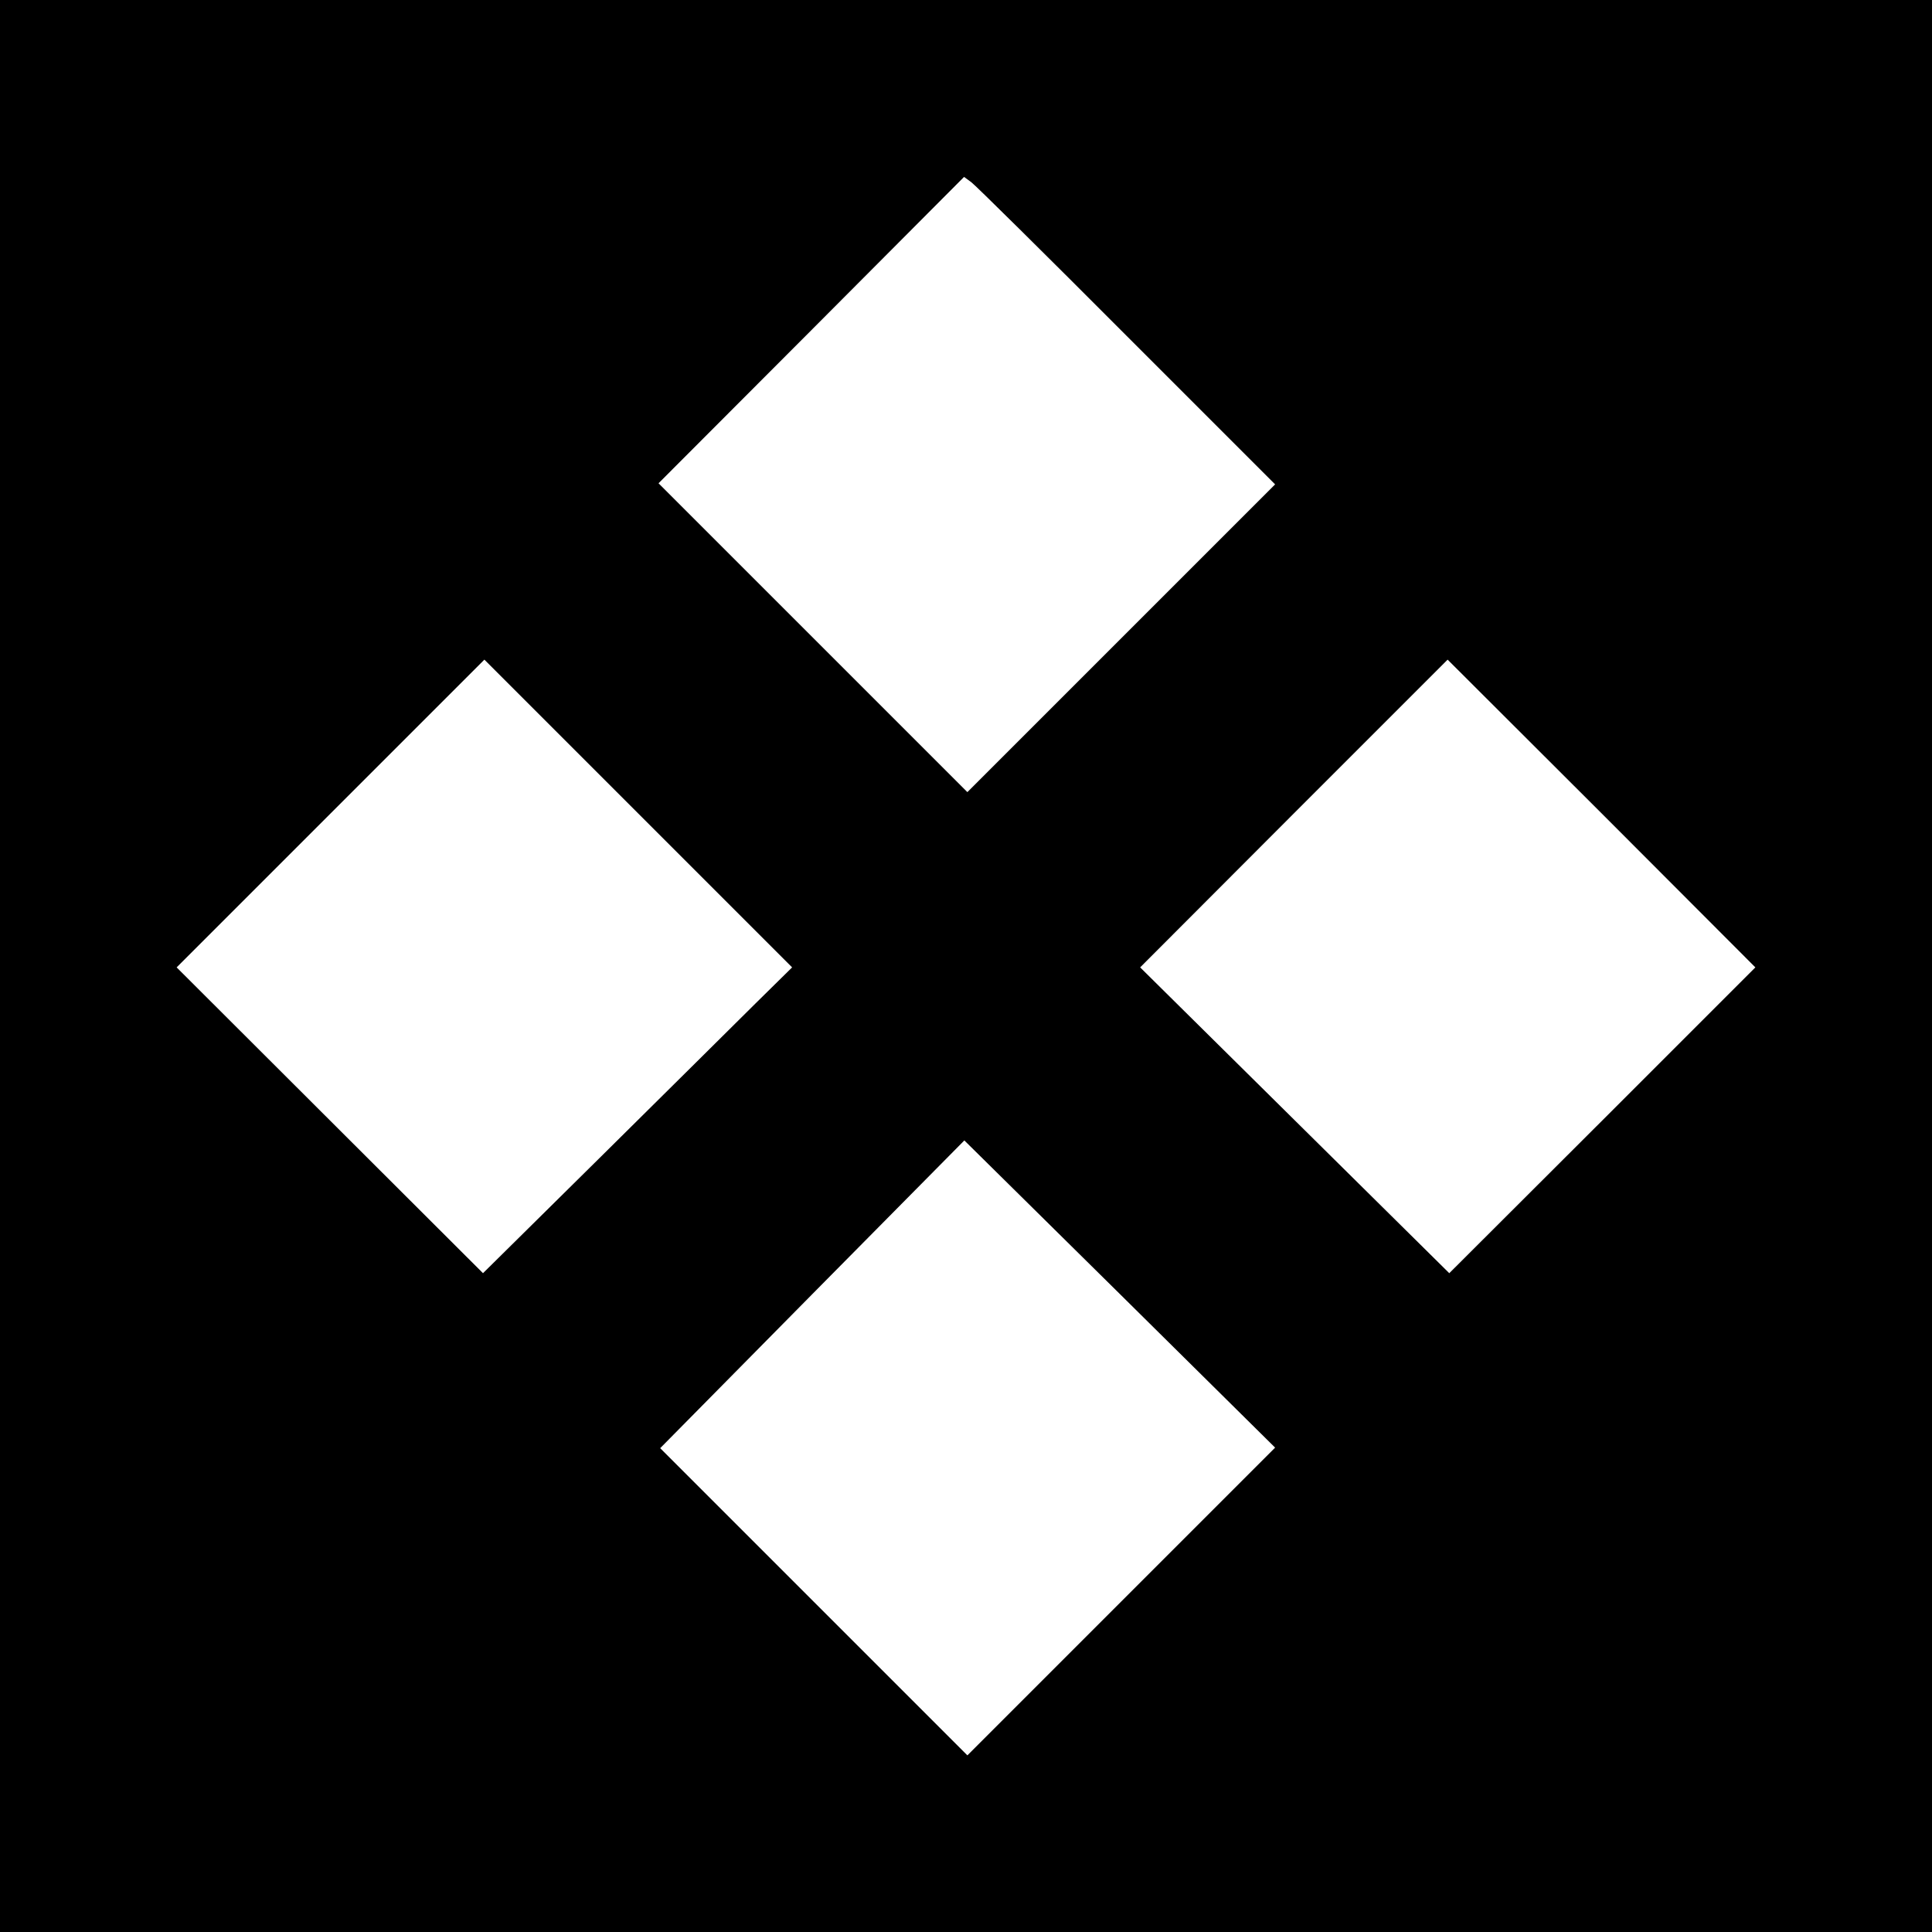
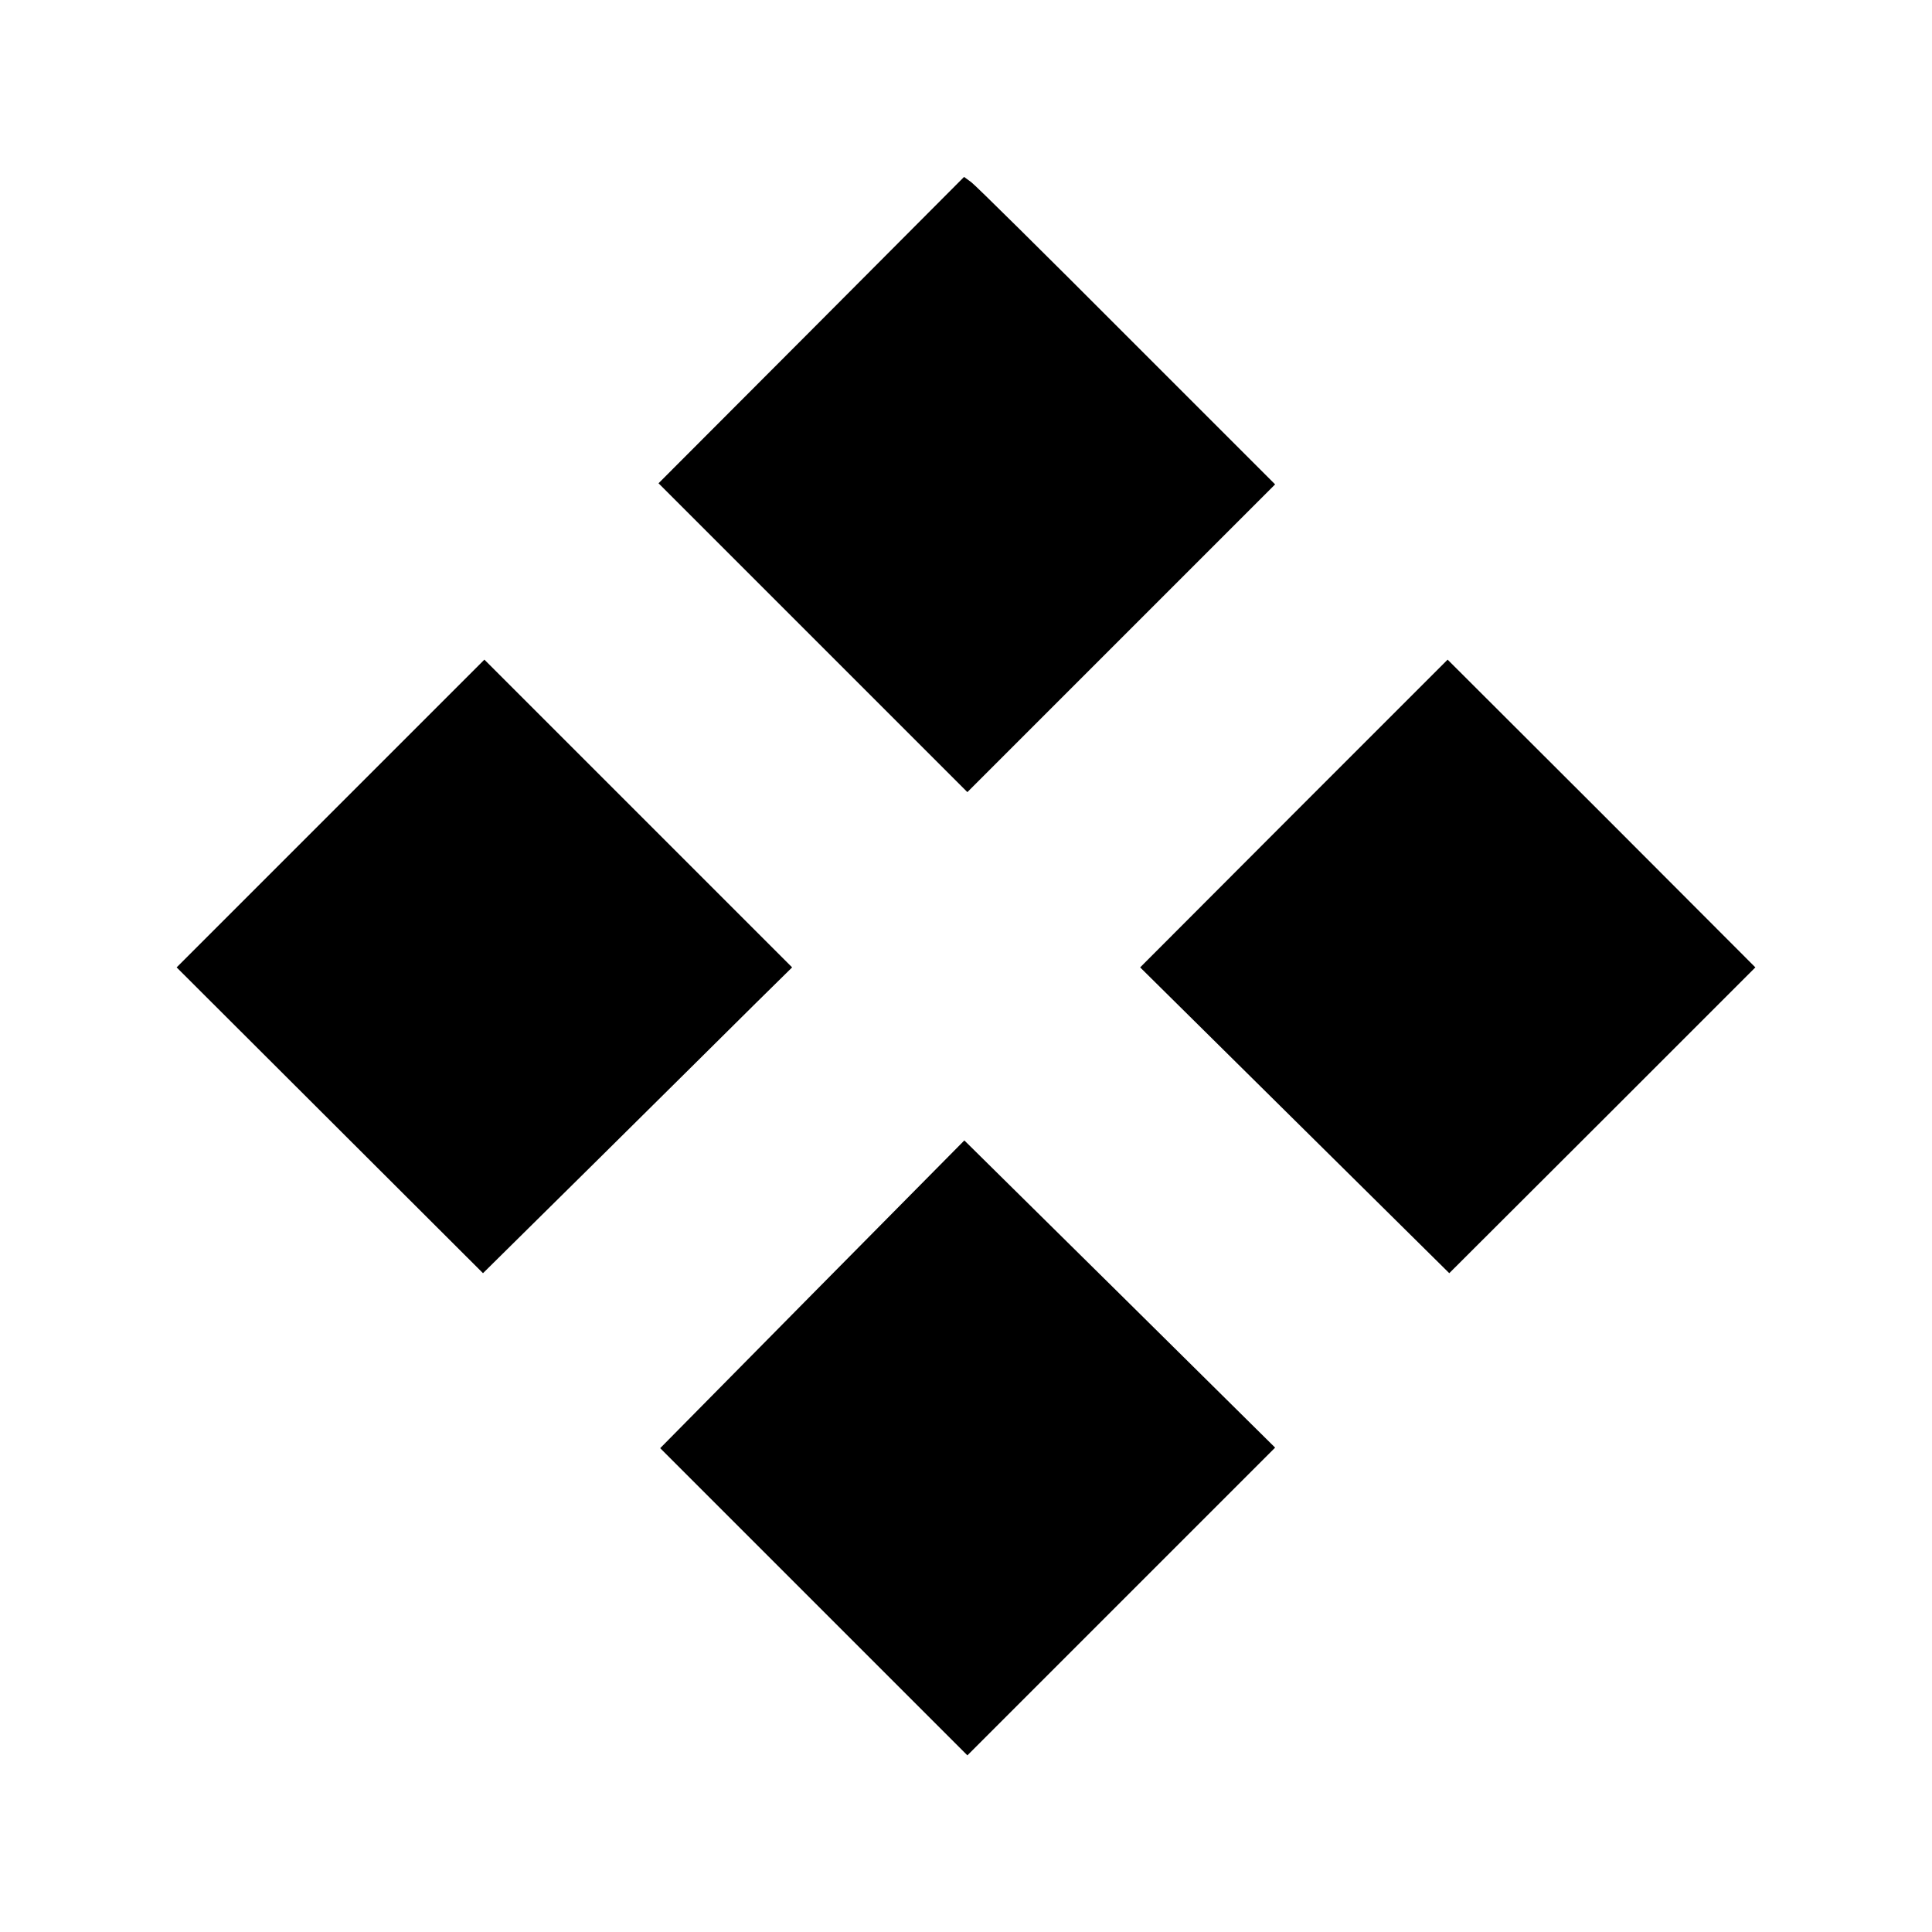
<svg xmlns="http://www.w3.org/2000/svg" version="1.0" width="700pt" height="700pt" viewBox="0 0 700 700" preserveAspectRatio="xMidYMid meet">
  <g transform="translate(0,700) scale(0.1,-0.1)" fill="#000000" stroke="none">
-     <path d="M0 3500 l0 -3500 3500 0 3500 0 0 3500 0 3500 -3500 0 -3500 0 0 -3500z m4082 2283 l538 -538 -558 -558 -557 -557 -560 560 -559 559 554 555 553 555 26 -19 c14 -10 268 -261 563 -557z m-1345 -2419 c-72 -72 -324 -321 -559 -554 l-428 -423 -555 554 -555 554 557 557 558 558 557 -557 558 -558 -133 -131z m3069 -423 l-555 -554 -560 554 -560 554 557 558 557 557 558 -557 557 -558 -554 -554z m-1744 -1744 l-557 -557 -557 557 -556 556 551 558 551 557 563 -556 563 -557 -558 -558z" />
+     <path d="M0 3500 z m4082 2283 l538 -538 -558 -558 -557 -557 -560 560 -559 559 554 555 553 555 26 -19 c14 -10 268 -261 563 -557z m-1345 -2419 c-72 -72 -324 -321 -559 -554 l-428 -423 -555 554 -555 554 557 557 558 558 557 -557 558 -558 -133 -131z m3069 -423 l-555 -554 -560 554 -560 554 557 558 557 557 558 -557 557 -558 -554 -554z m-1744 -1744 l-557 -557 -557 557 -556 556 551 558 551 557 563 -556 563 -557 -558 -558z" />
  </g>
</svg>